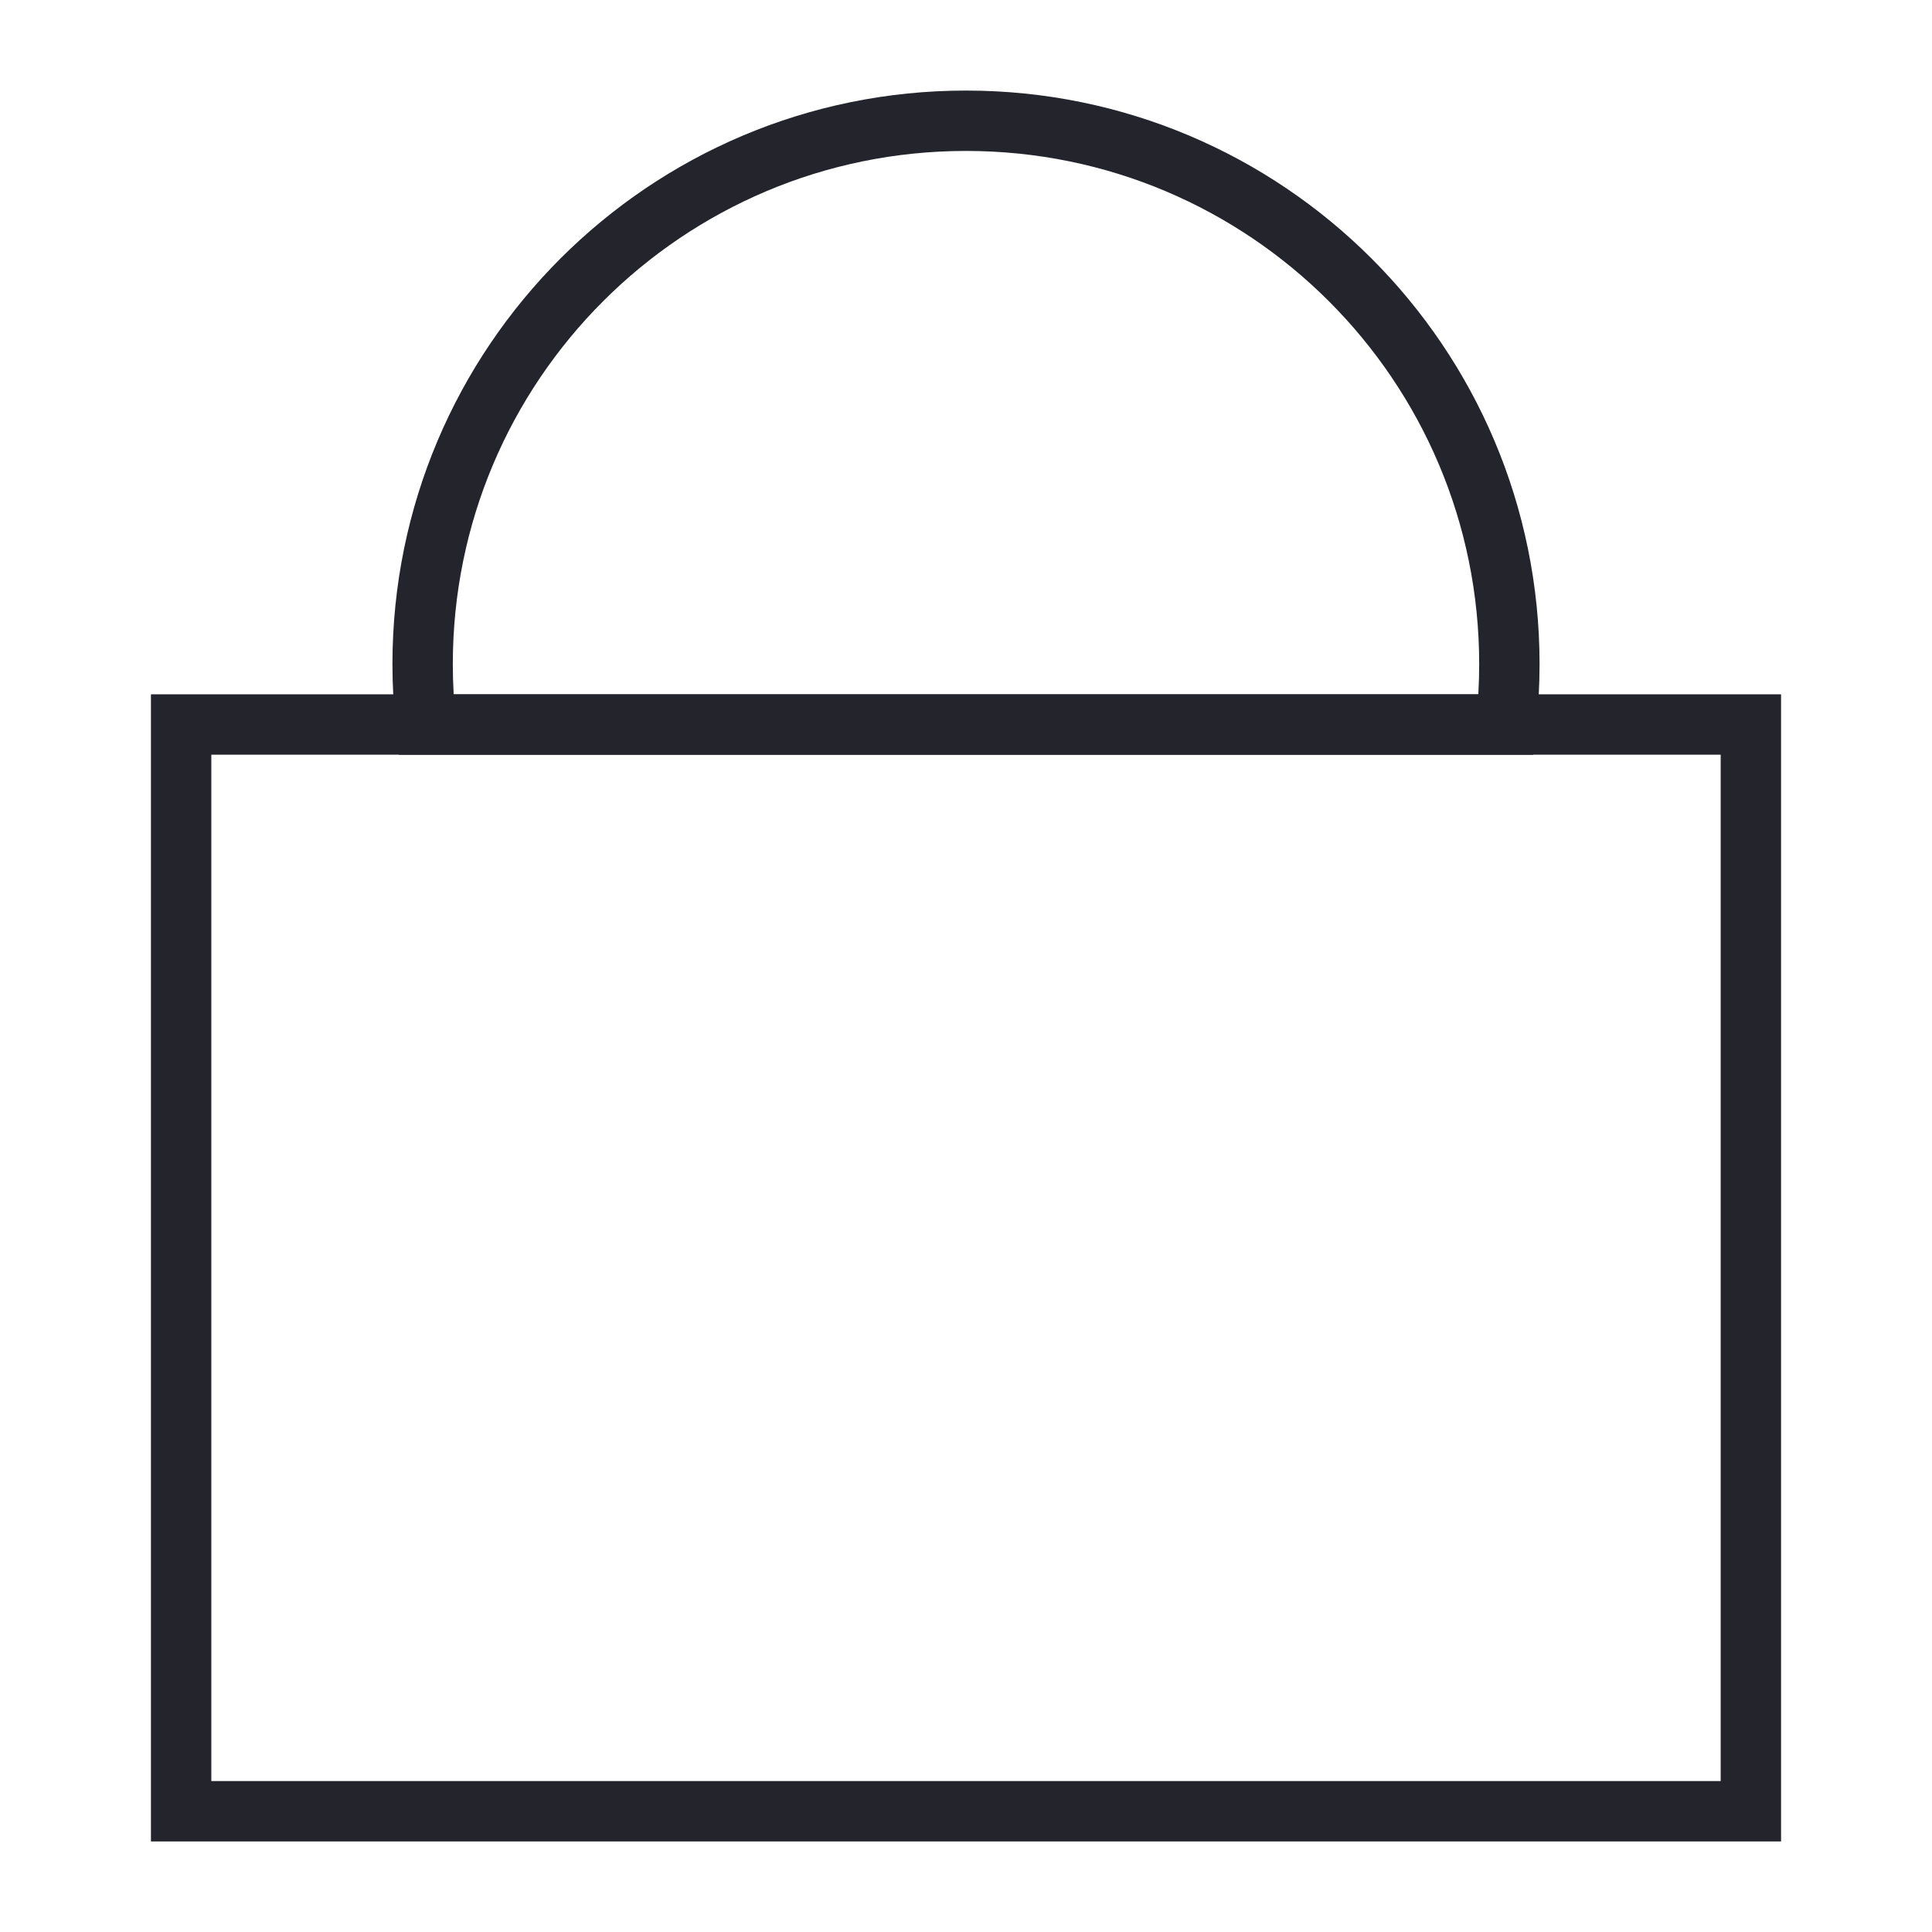
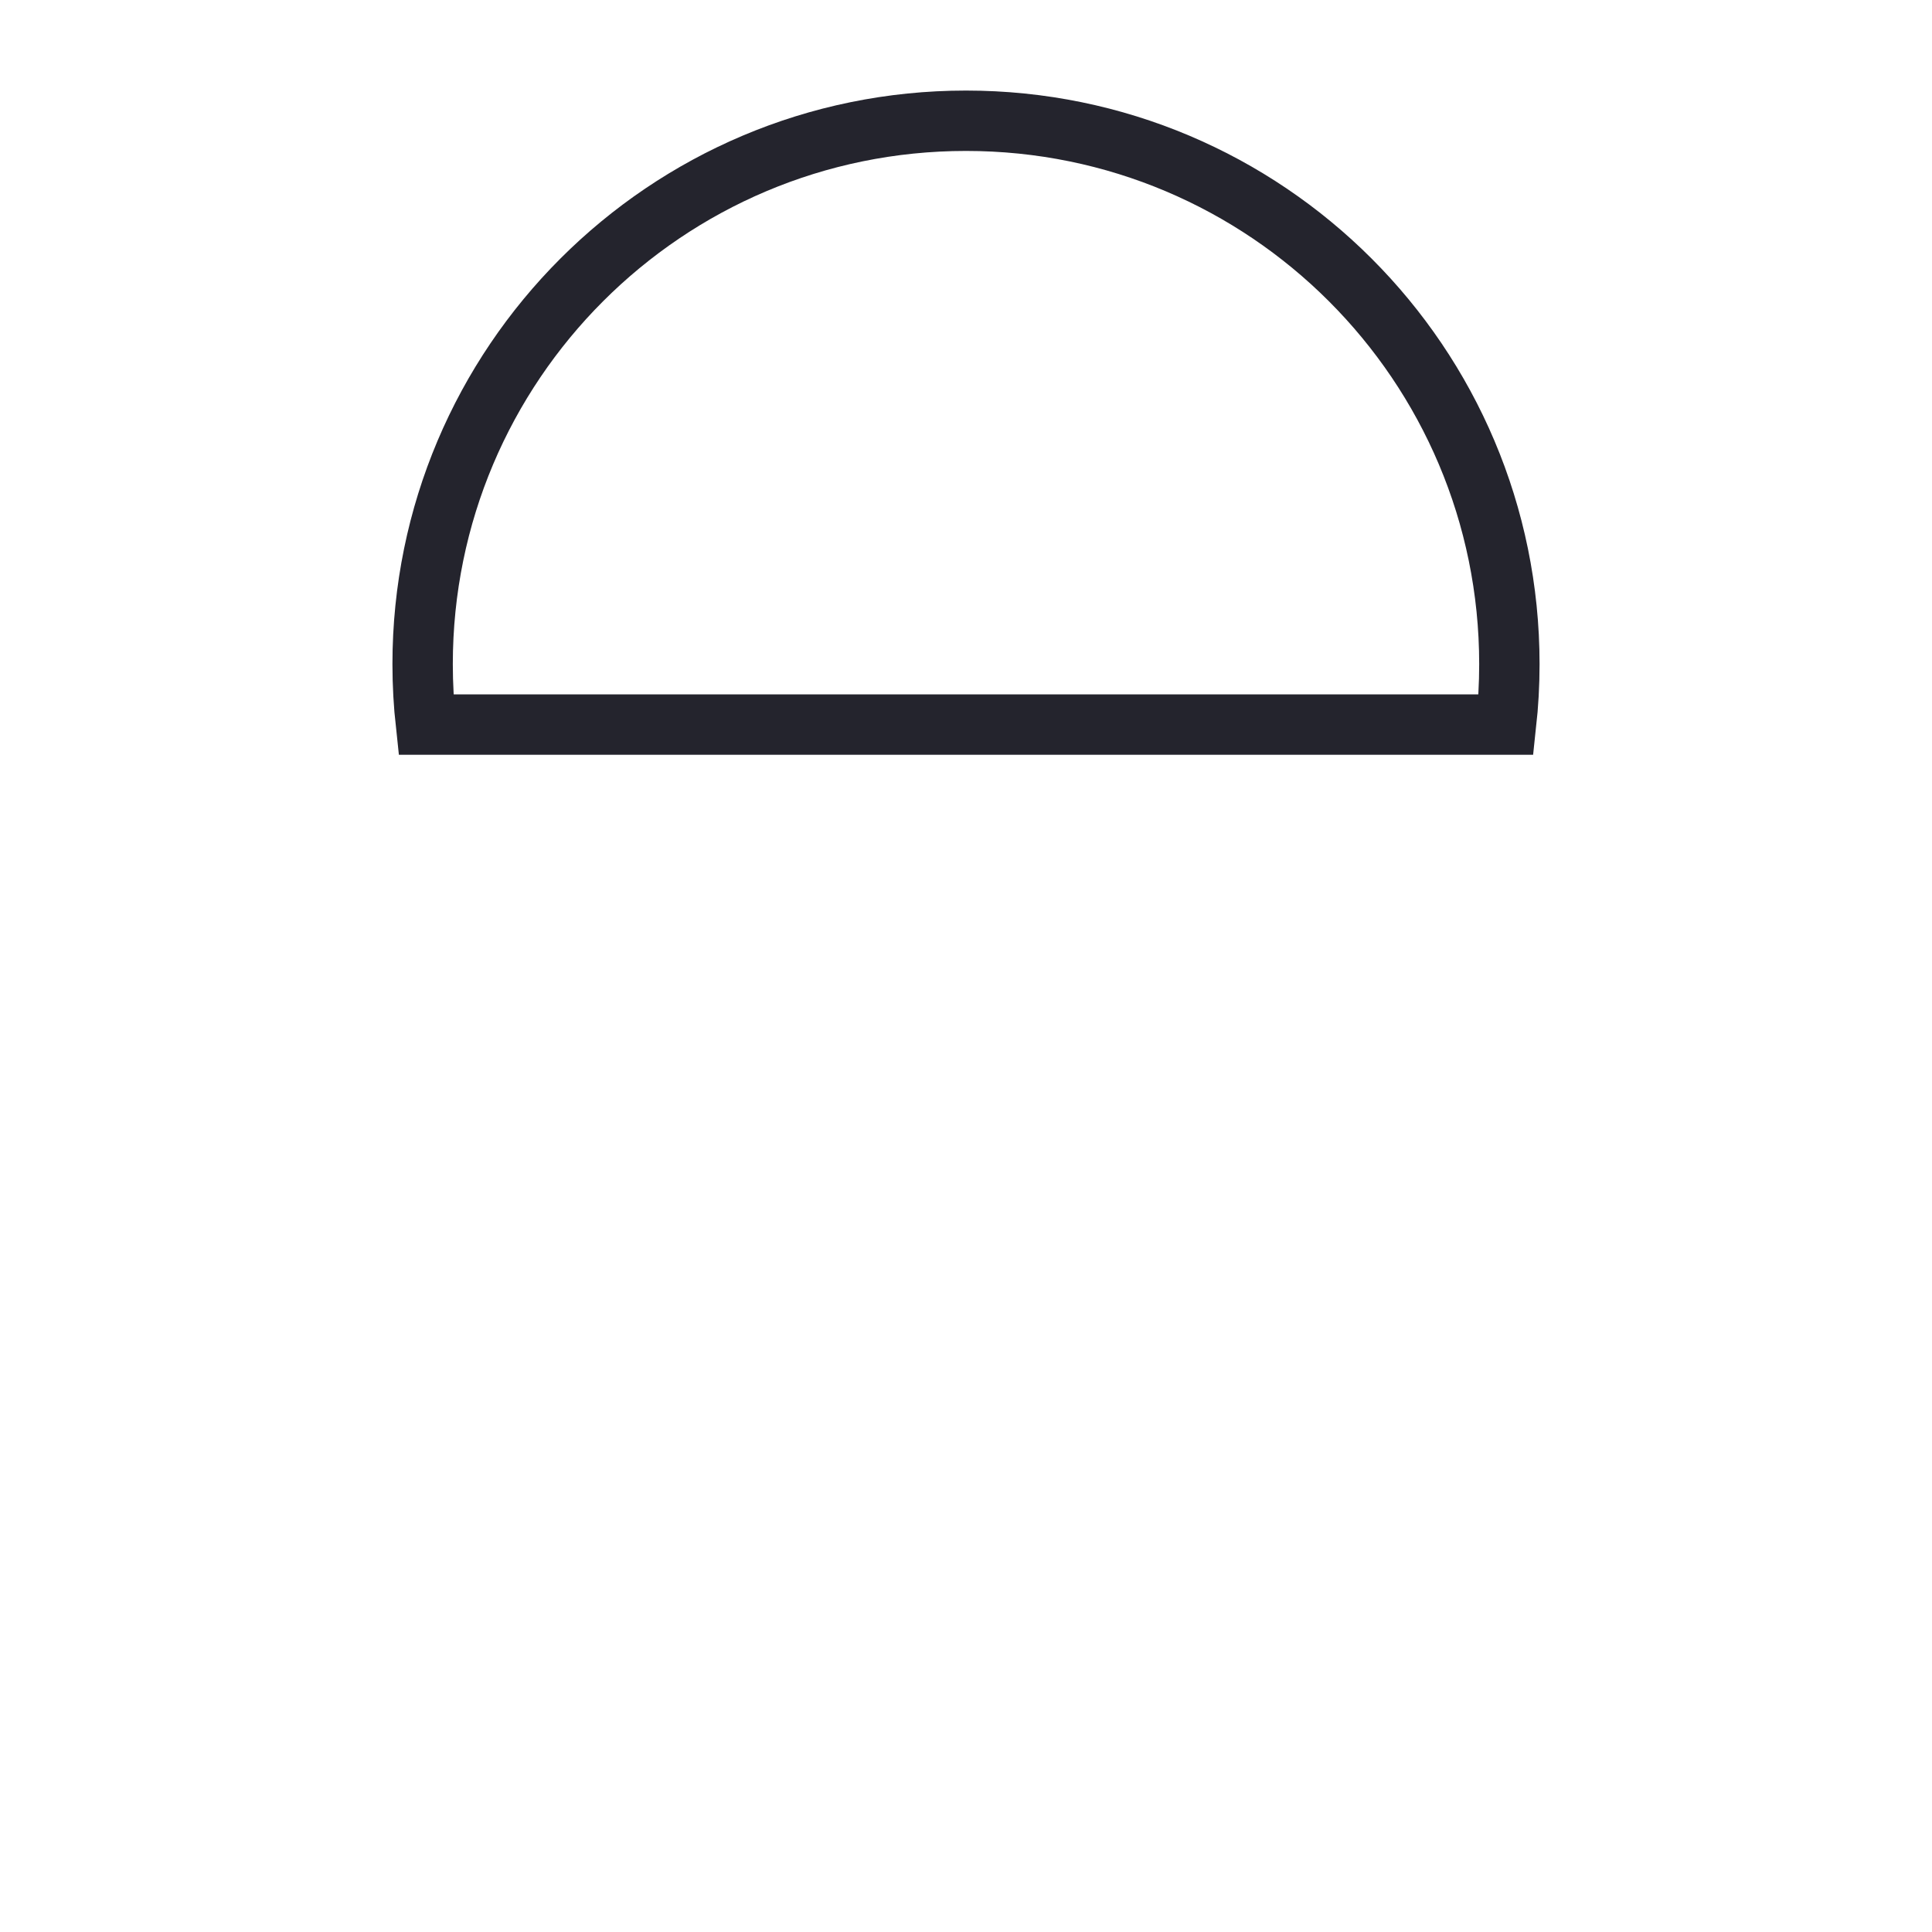
<svg xmlns="http://www.w3.org/2000/svg" width="32px" height="32px" viewBox="0 0 32 32" version="1.1">
  <title>Icon/Lock Dark</title>
  <g id="Icon/Lock-Dark" stroke="none" stroke-width="1" fill="none" fill-rule="evenodd">
    <path d="M16,2 C20.971,2 25,6.029 25,11 C25,11.338 24.981,11.672 24.945,12.001 L7.055,12.001 C7.019,11.672 7,11.338 7,11 C7,6.029 11.029,2 16,2 Z" id="Combined-Shape" stroke="#24242D" />
-     <rect id="Rectangle" stroke="#24242D" x="3" y="12" width="26" height="18" />
  </g>
</svg>